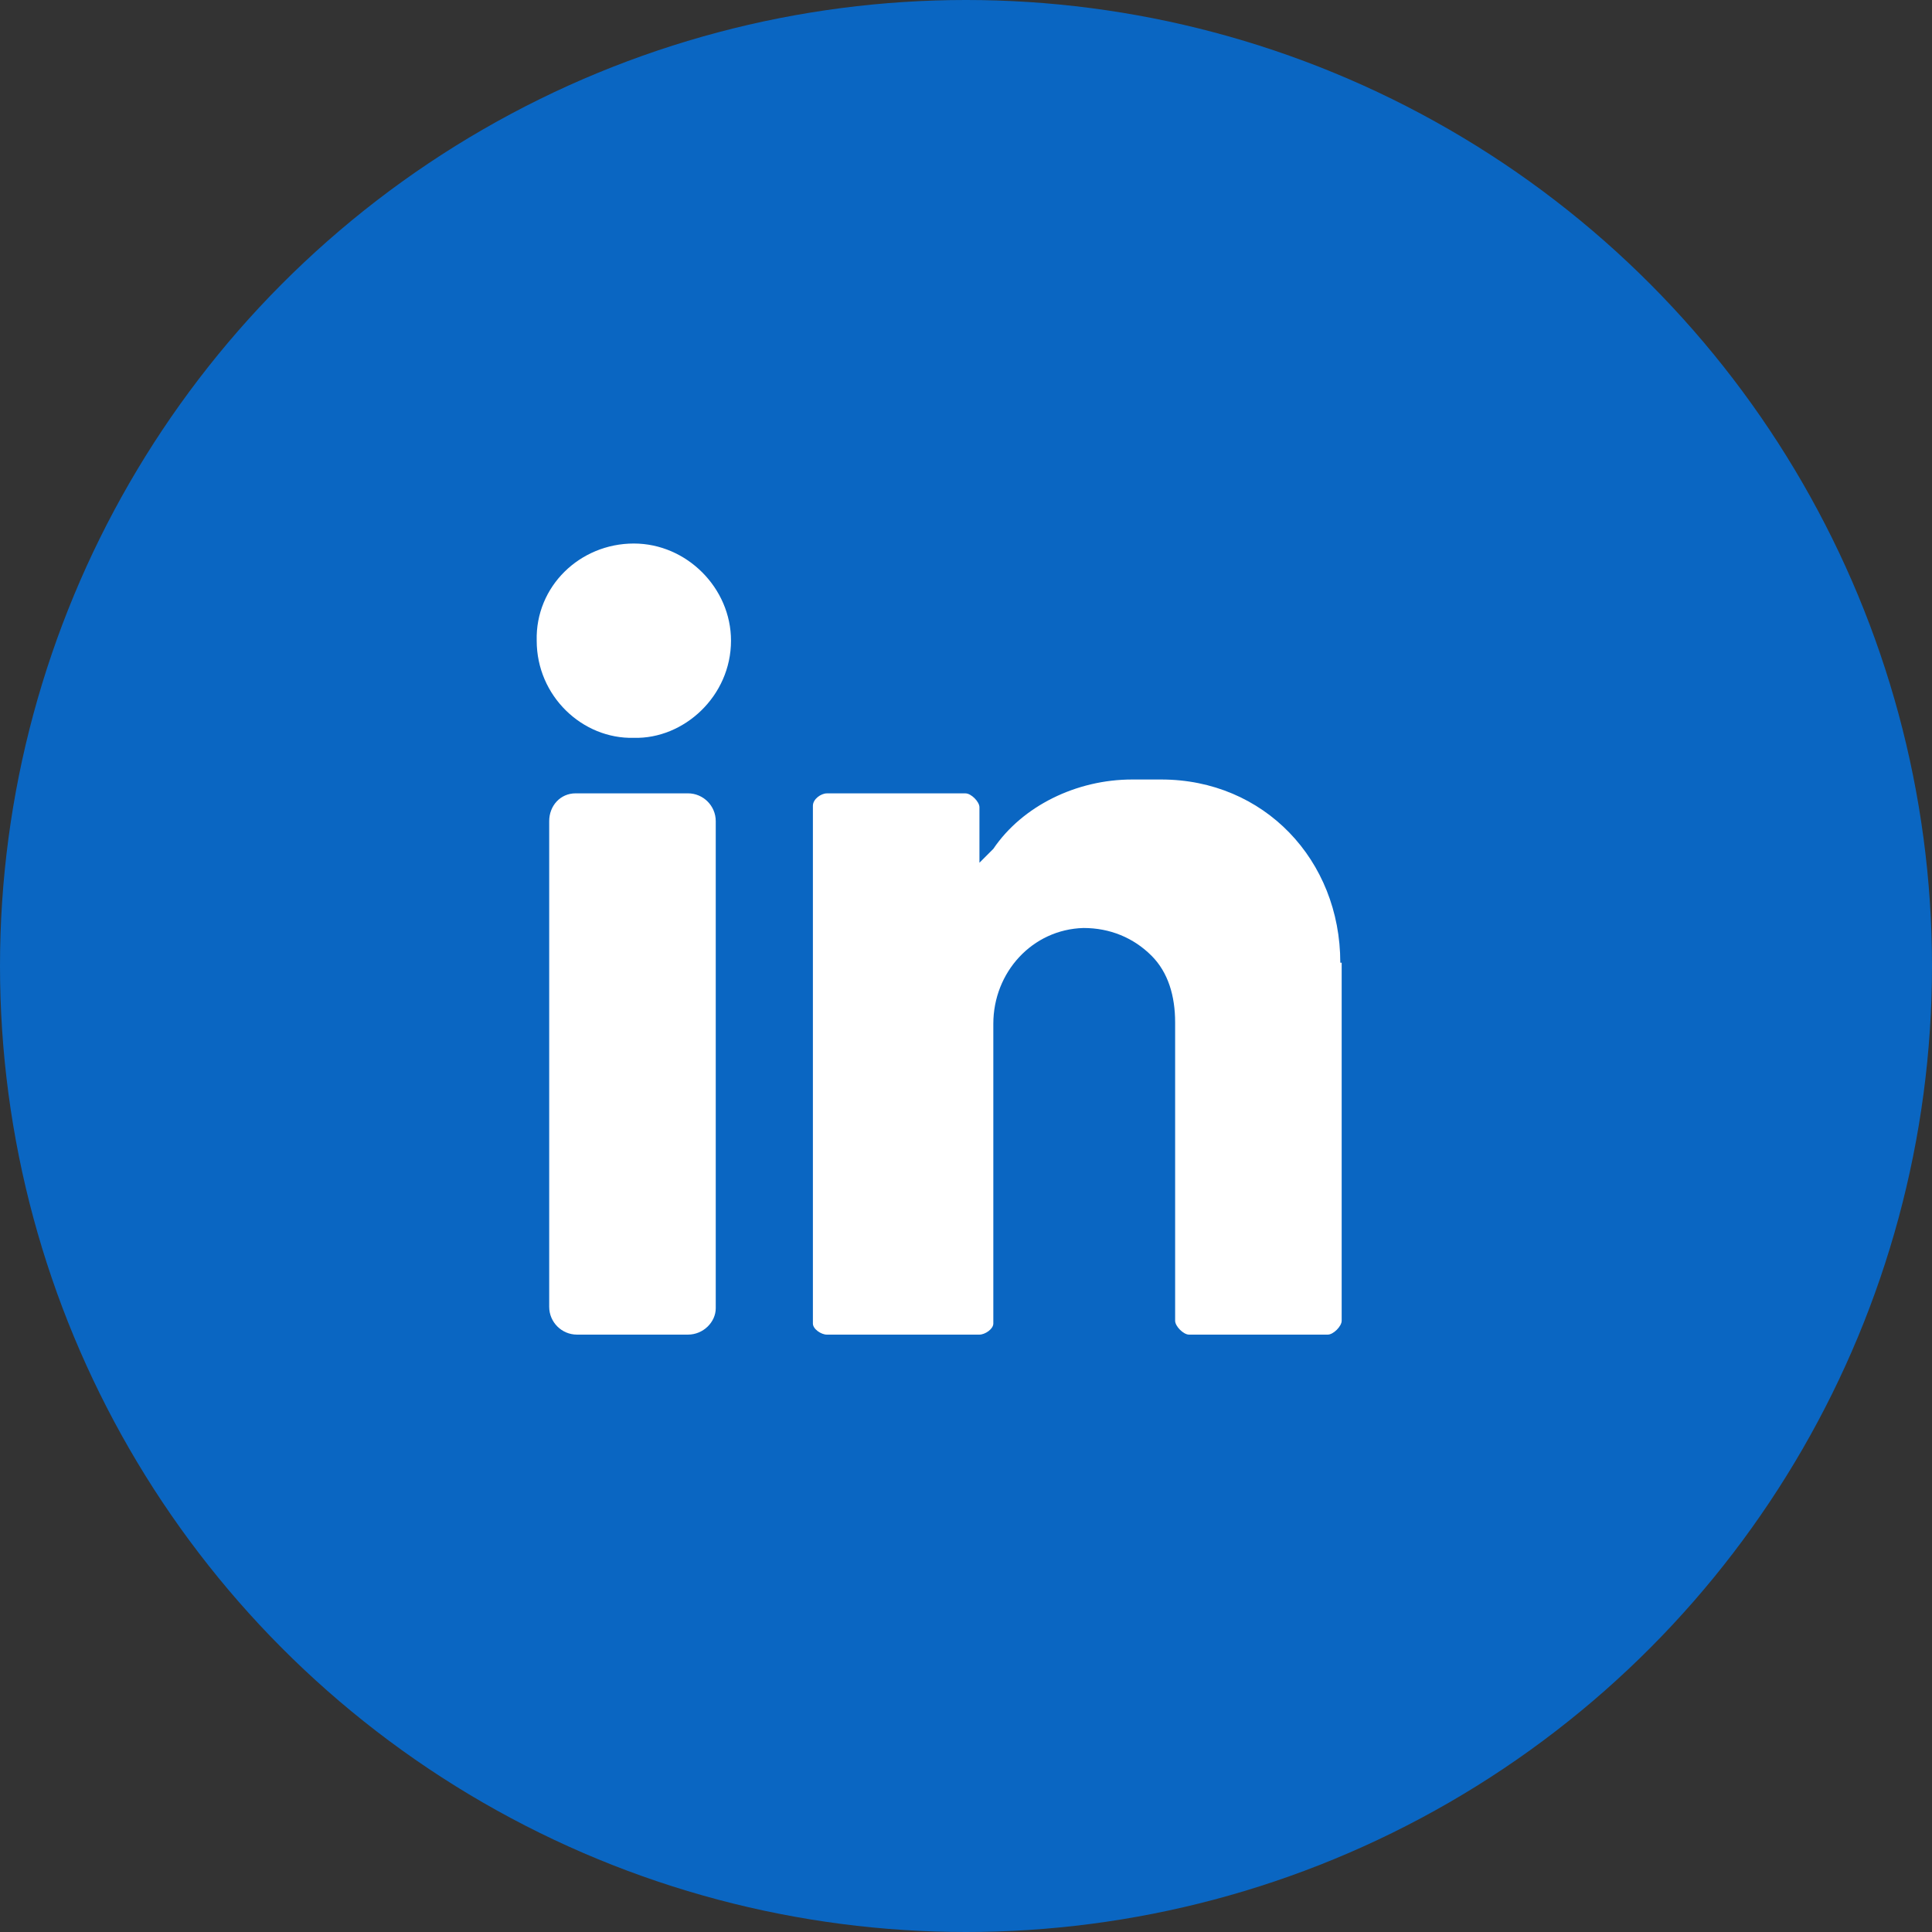
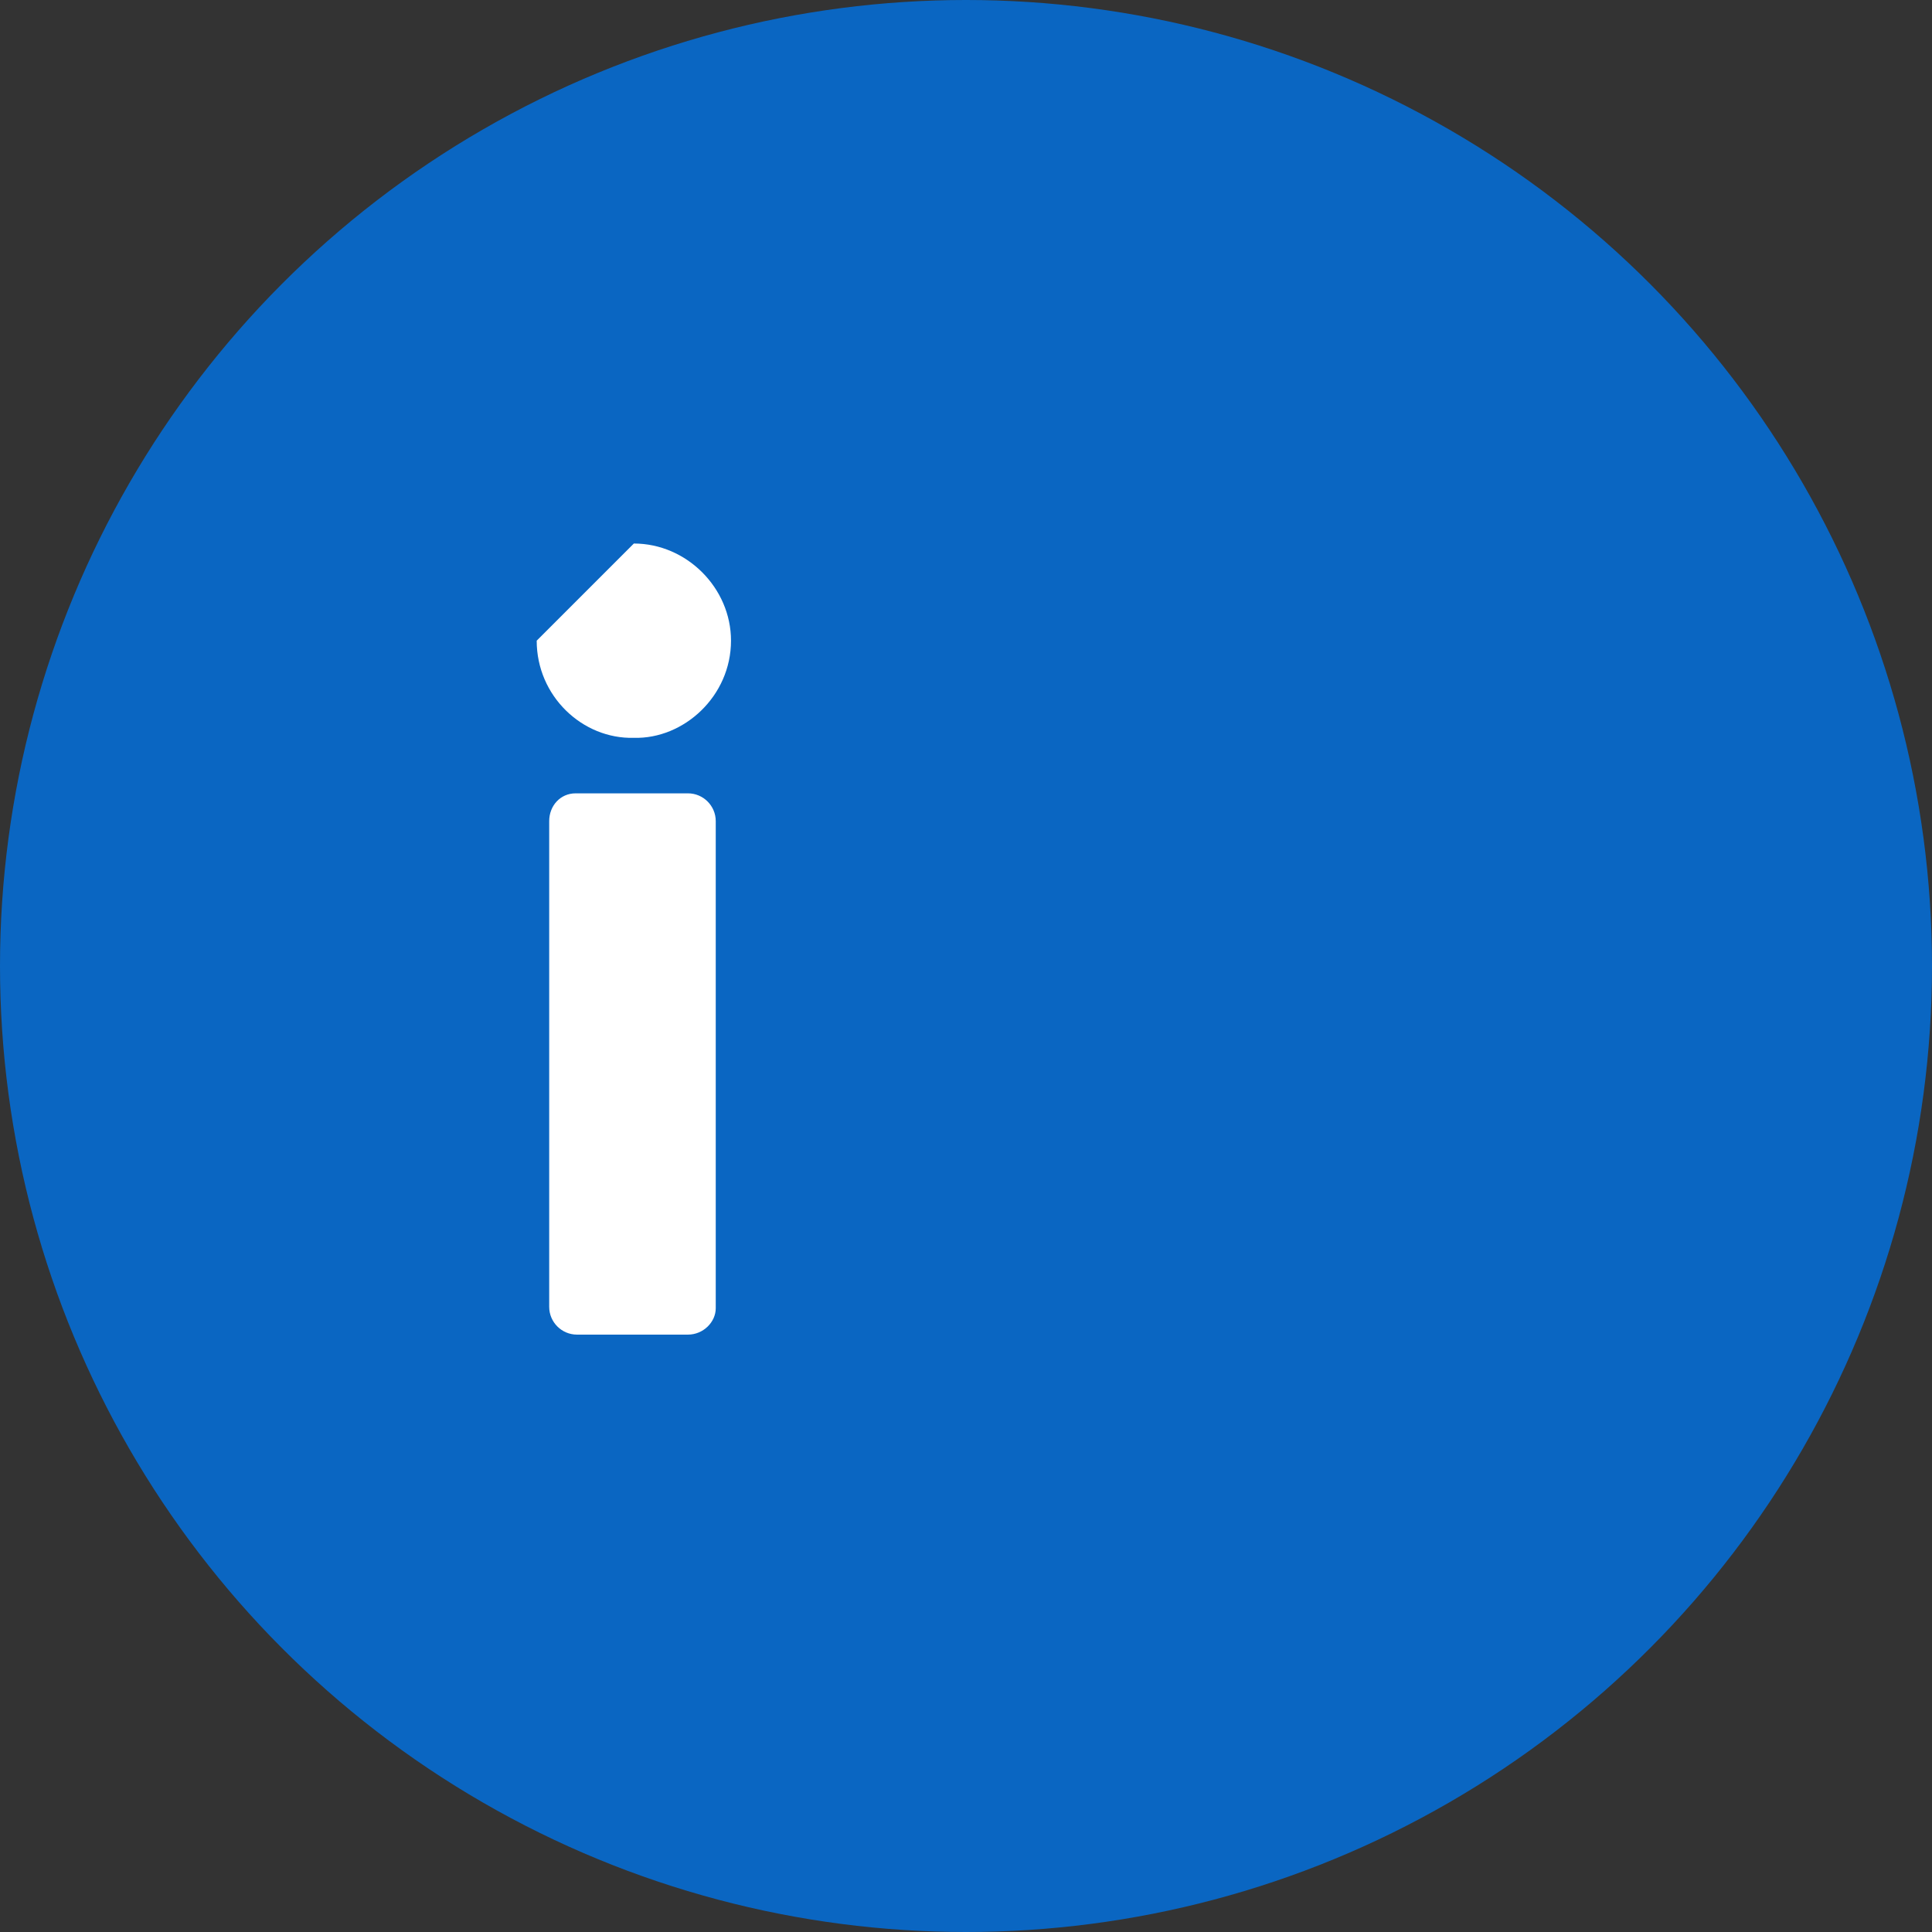
<svg xmlns="http://www.w3.org/2000/svg" width="49" height="49" viewBox="0 0 49 49" fill="none">
  <rect x="0" y="0" width="49" height="49" fill="#333333" stroke="none" />
  <circle cx="24.5" cy="24.5" r="24.5" fill="#0A66C2" />
  <g clip-path="url(#clip0_710_1540)">
-     <path d="M16.076 13.785C17.414 13.785 18.54 14.912 18.54 16.249C18.54 17.657 17.343 18.748 16.076 18.713C14.774 18.748 13.612 17.657 13.612 16.249C13.577 14.876 14.703 13.785 16.076 13.785Z" fill="white" />
+     <path d="M16.076 13.785C17.414 13.785 18.54 14.912 18.54 16.249C18.54 17.657 17.343 18.748 16.076 18.713C14.774 18.748 13.612 17.657 13.612 16.249Z" fill="white" />
    <path d="M17.449 33.849H14.633C14.245 33.849 13.929 33.532 13.929 33.145V20.825C13.929 20.438 14.21 20.121 14.598 20.121H17.449C17.836 20.121 18.153 20.438 18.153 20.825V33.18C18.153 33.532 17.836 33.849 17.449 33.849Z" fill="white" />
-     <path d="M33.993 24.416C33.993 21.811 32.057 19.77 29.452 19.77H28.713C27.305 19.77 25.932 20.438 25.193 21.529C24.947 21.776 24.841 21.881 24.841 21.881V20.474C24.841 20.333 24.63 20.122 24.489 20.122H20.969C20.828 20.122 20.617 20.262 20.617 20.438V33.568C20.617 33.709 20.828 33.849 20.969 33.849H24.841C24.982 33.849 25.193 33.709 25.193 33.568V25.965C25.193 24.662 26.179 23.571 27.481 23.536C28.15 23.536 28.748 23.782 29.206 24.24C29.628 24.662 29.804 25.261 29.804 25.93V33.497C29.804 33.638 30.015 33.849 30.156 33.849H33.676C33.817 33.849 34.028 33.638 34.028 33.497V24.416H33.993Z" fill="white" />
  </g>
  <defs>
    <clipPath id="clip0_710_1540">
      <rect width="20.417" height="20.417" fill="white" transform="translate(13.611 13.609)" />
    </clipPath>
  </defs>
</svg>